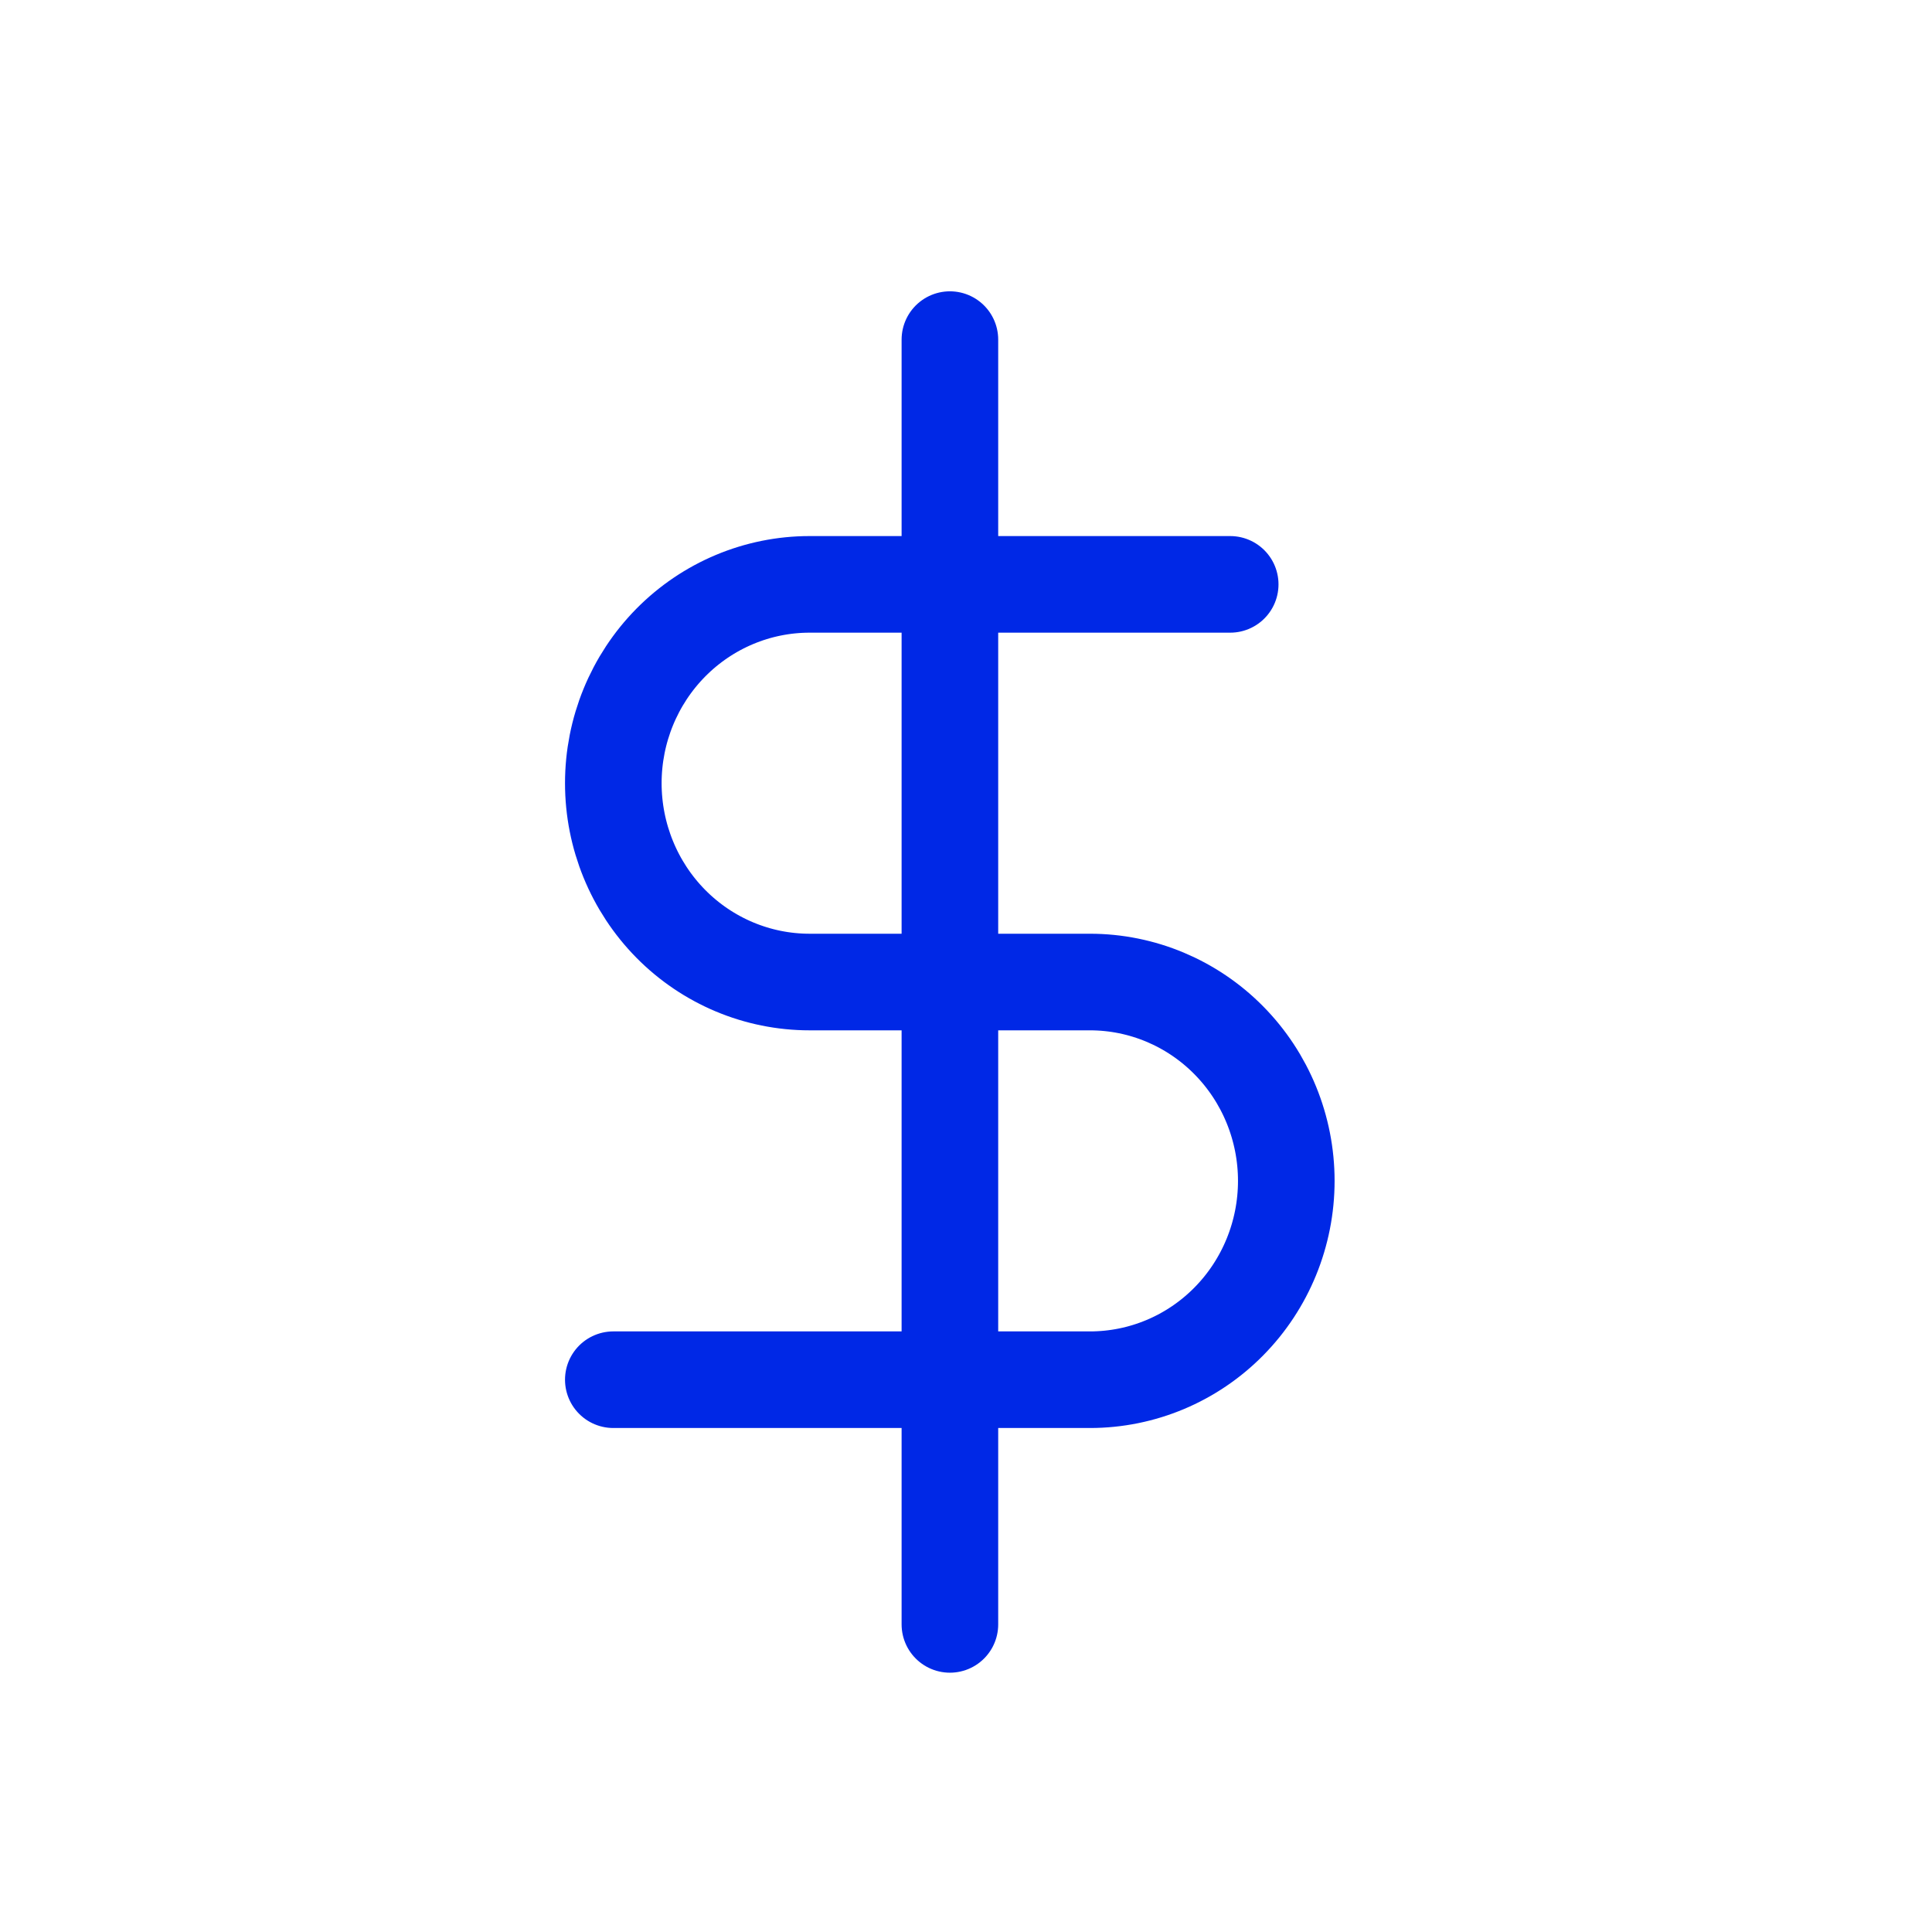
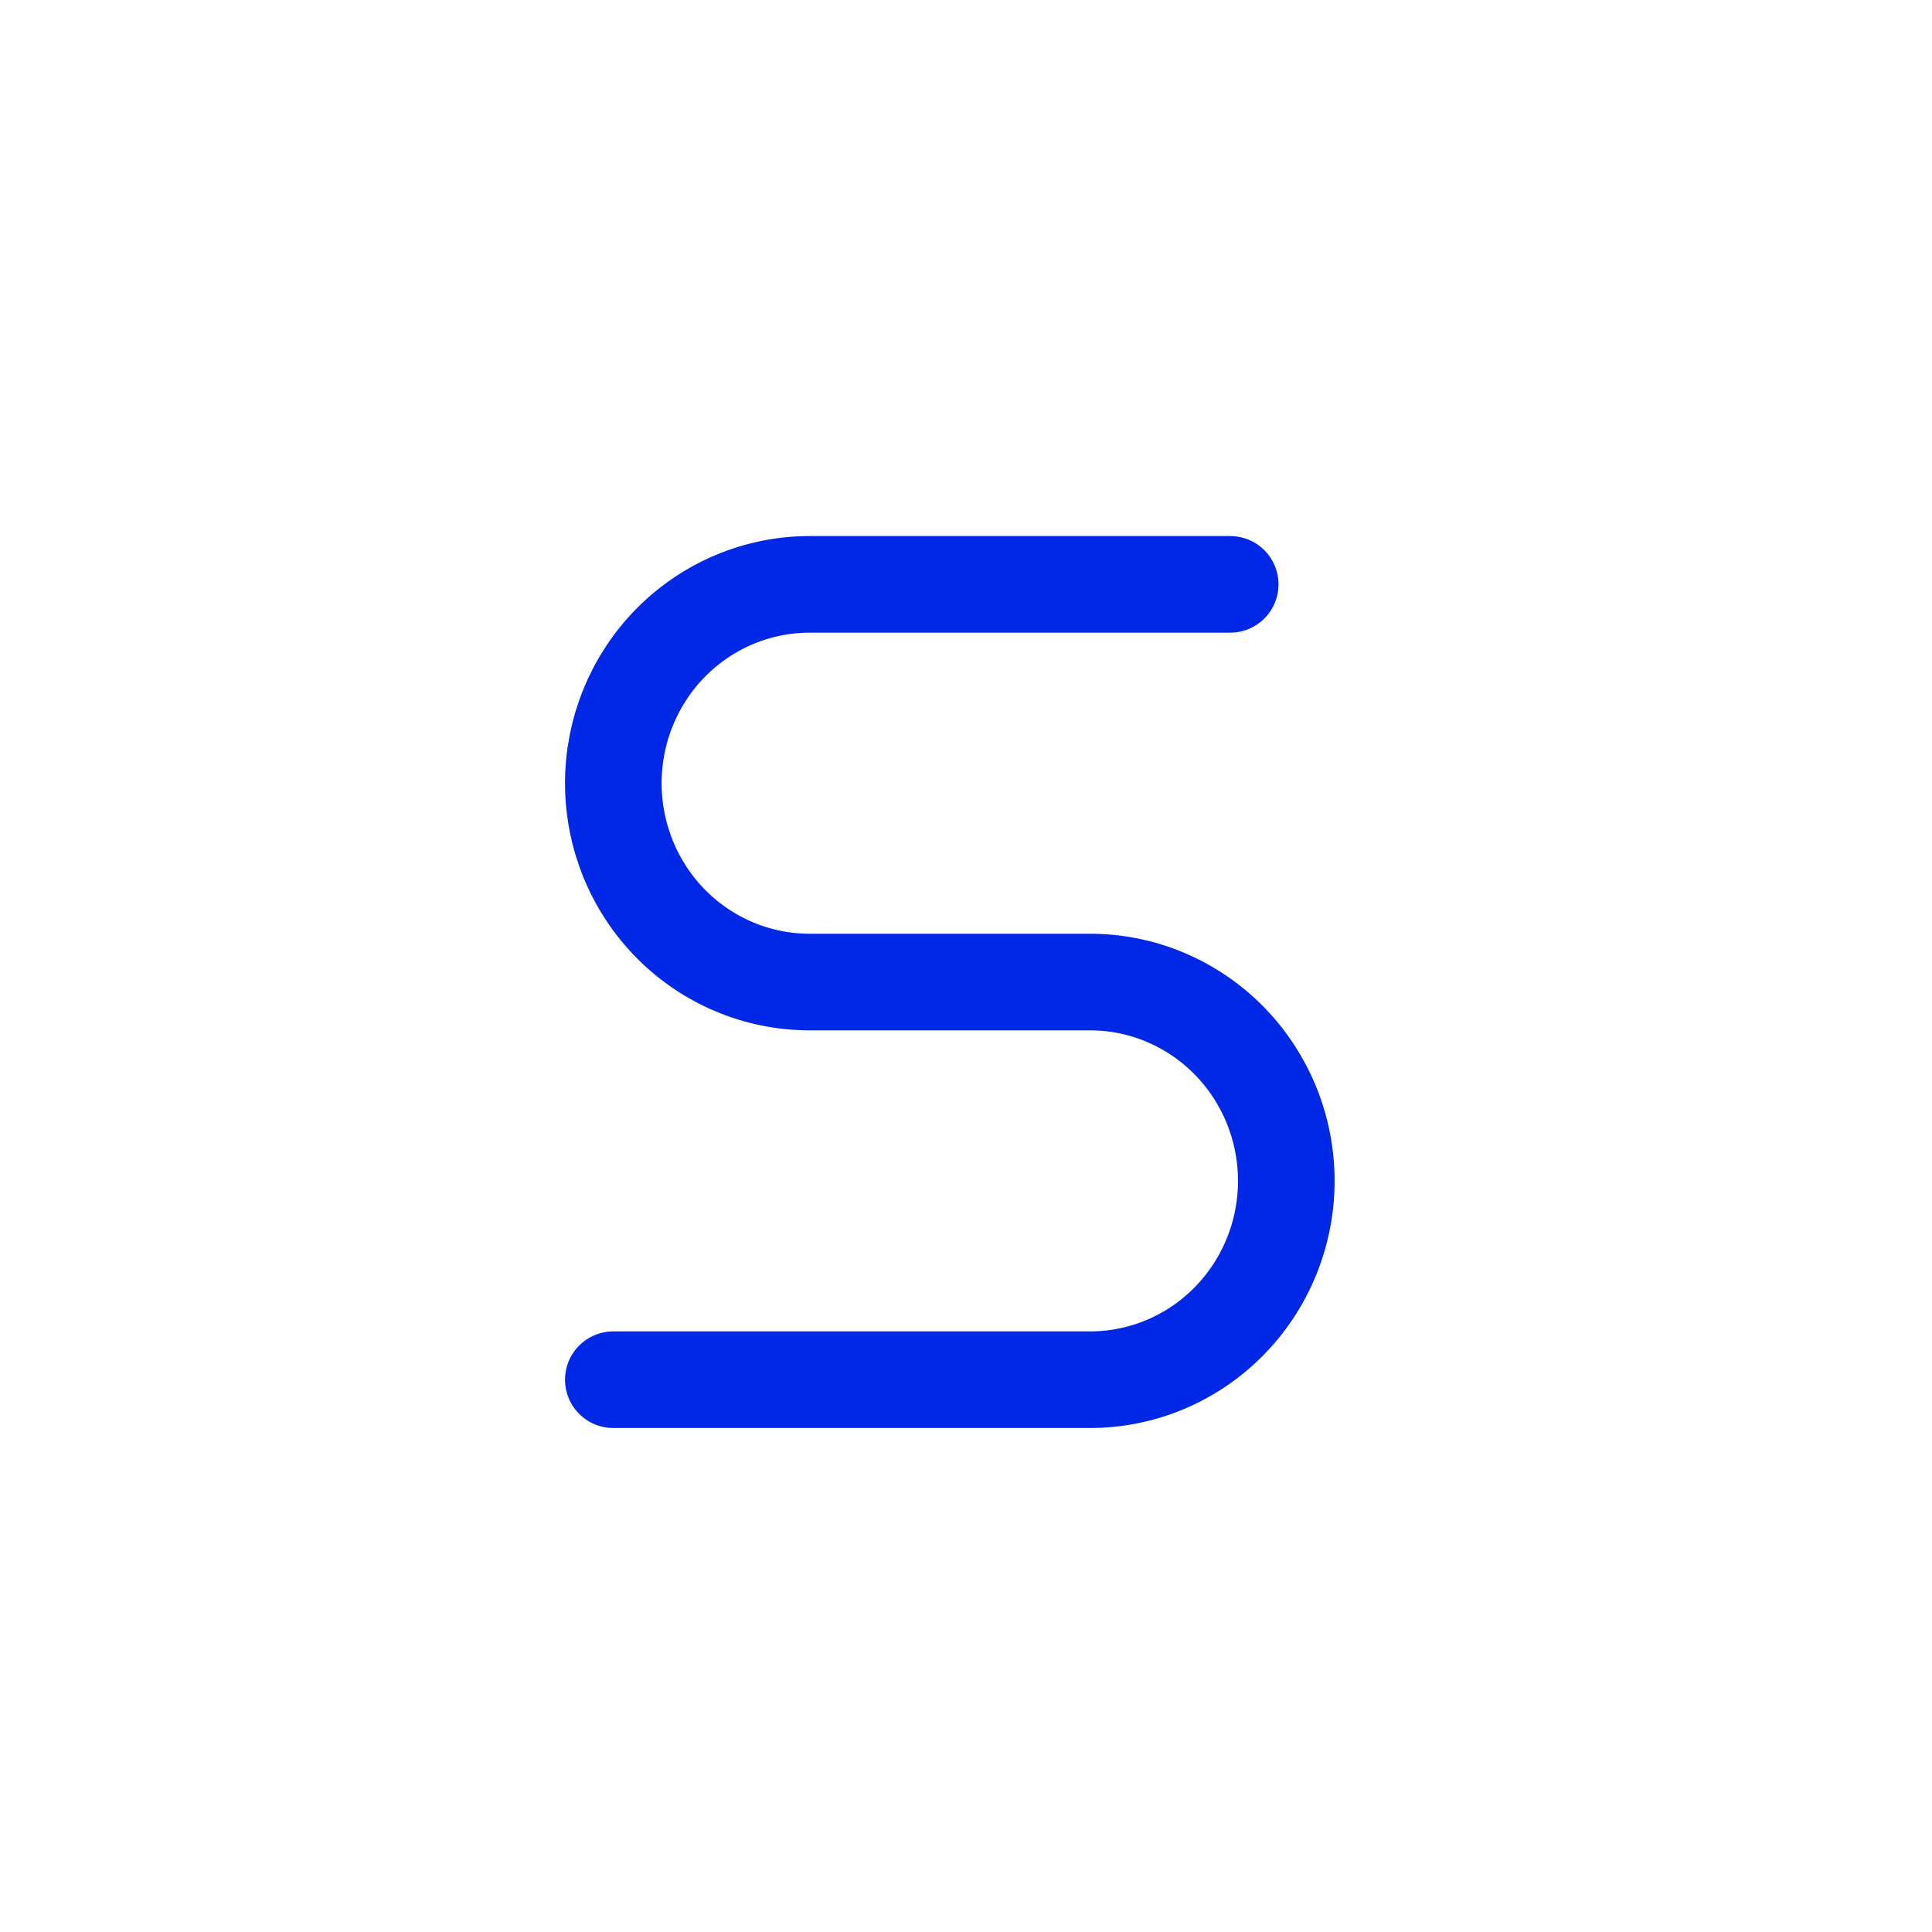
<svg xmlns="http://www.w3.org/2000/svg" width="60px" height="60px" viewBox="0 0 60 60" fill="none">
-   <path d="M29.5 10.547V50.447" stroke="#0028E6" stroke-width="3" stroke-linecap="round" stroke-linejoin="round" />
  <path d="M38.205 18.148H25.143C23.526 18.148 21.976 18.799 20.832 19.957C19.689 21.115 19.047 22.686 19.047 24.323C19.047 25.961 19.689 27.532 20.832 28.69C21.976 29.848 23.526 30.498 25.143 30.498H33.851C35.468 30.498 37.018 31.149 38.161 32.307C39.305 33.465 39.947 35.036 39.947 36.673C39.947 38.311 39.305 39.882 38.161 41.04C37.018 42.198 35.468 42.848 33.851 42.848H19.047" stroke="#0028E6" stroke-width="3" stroke-linecap="round" stroke-linejoin="round" />
</svg>